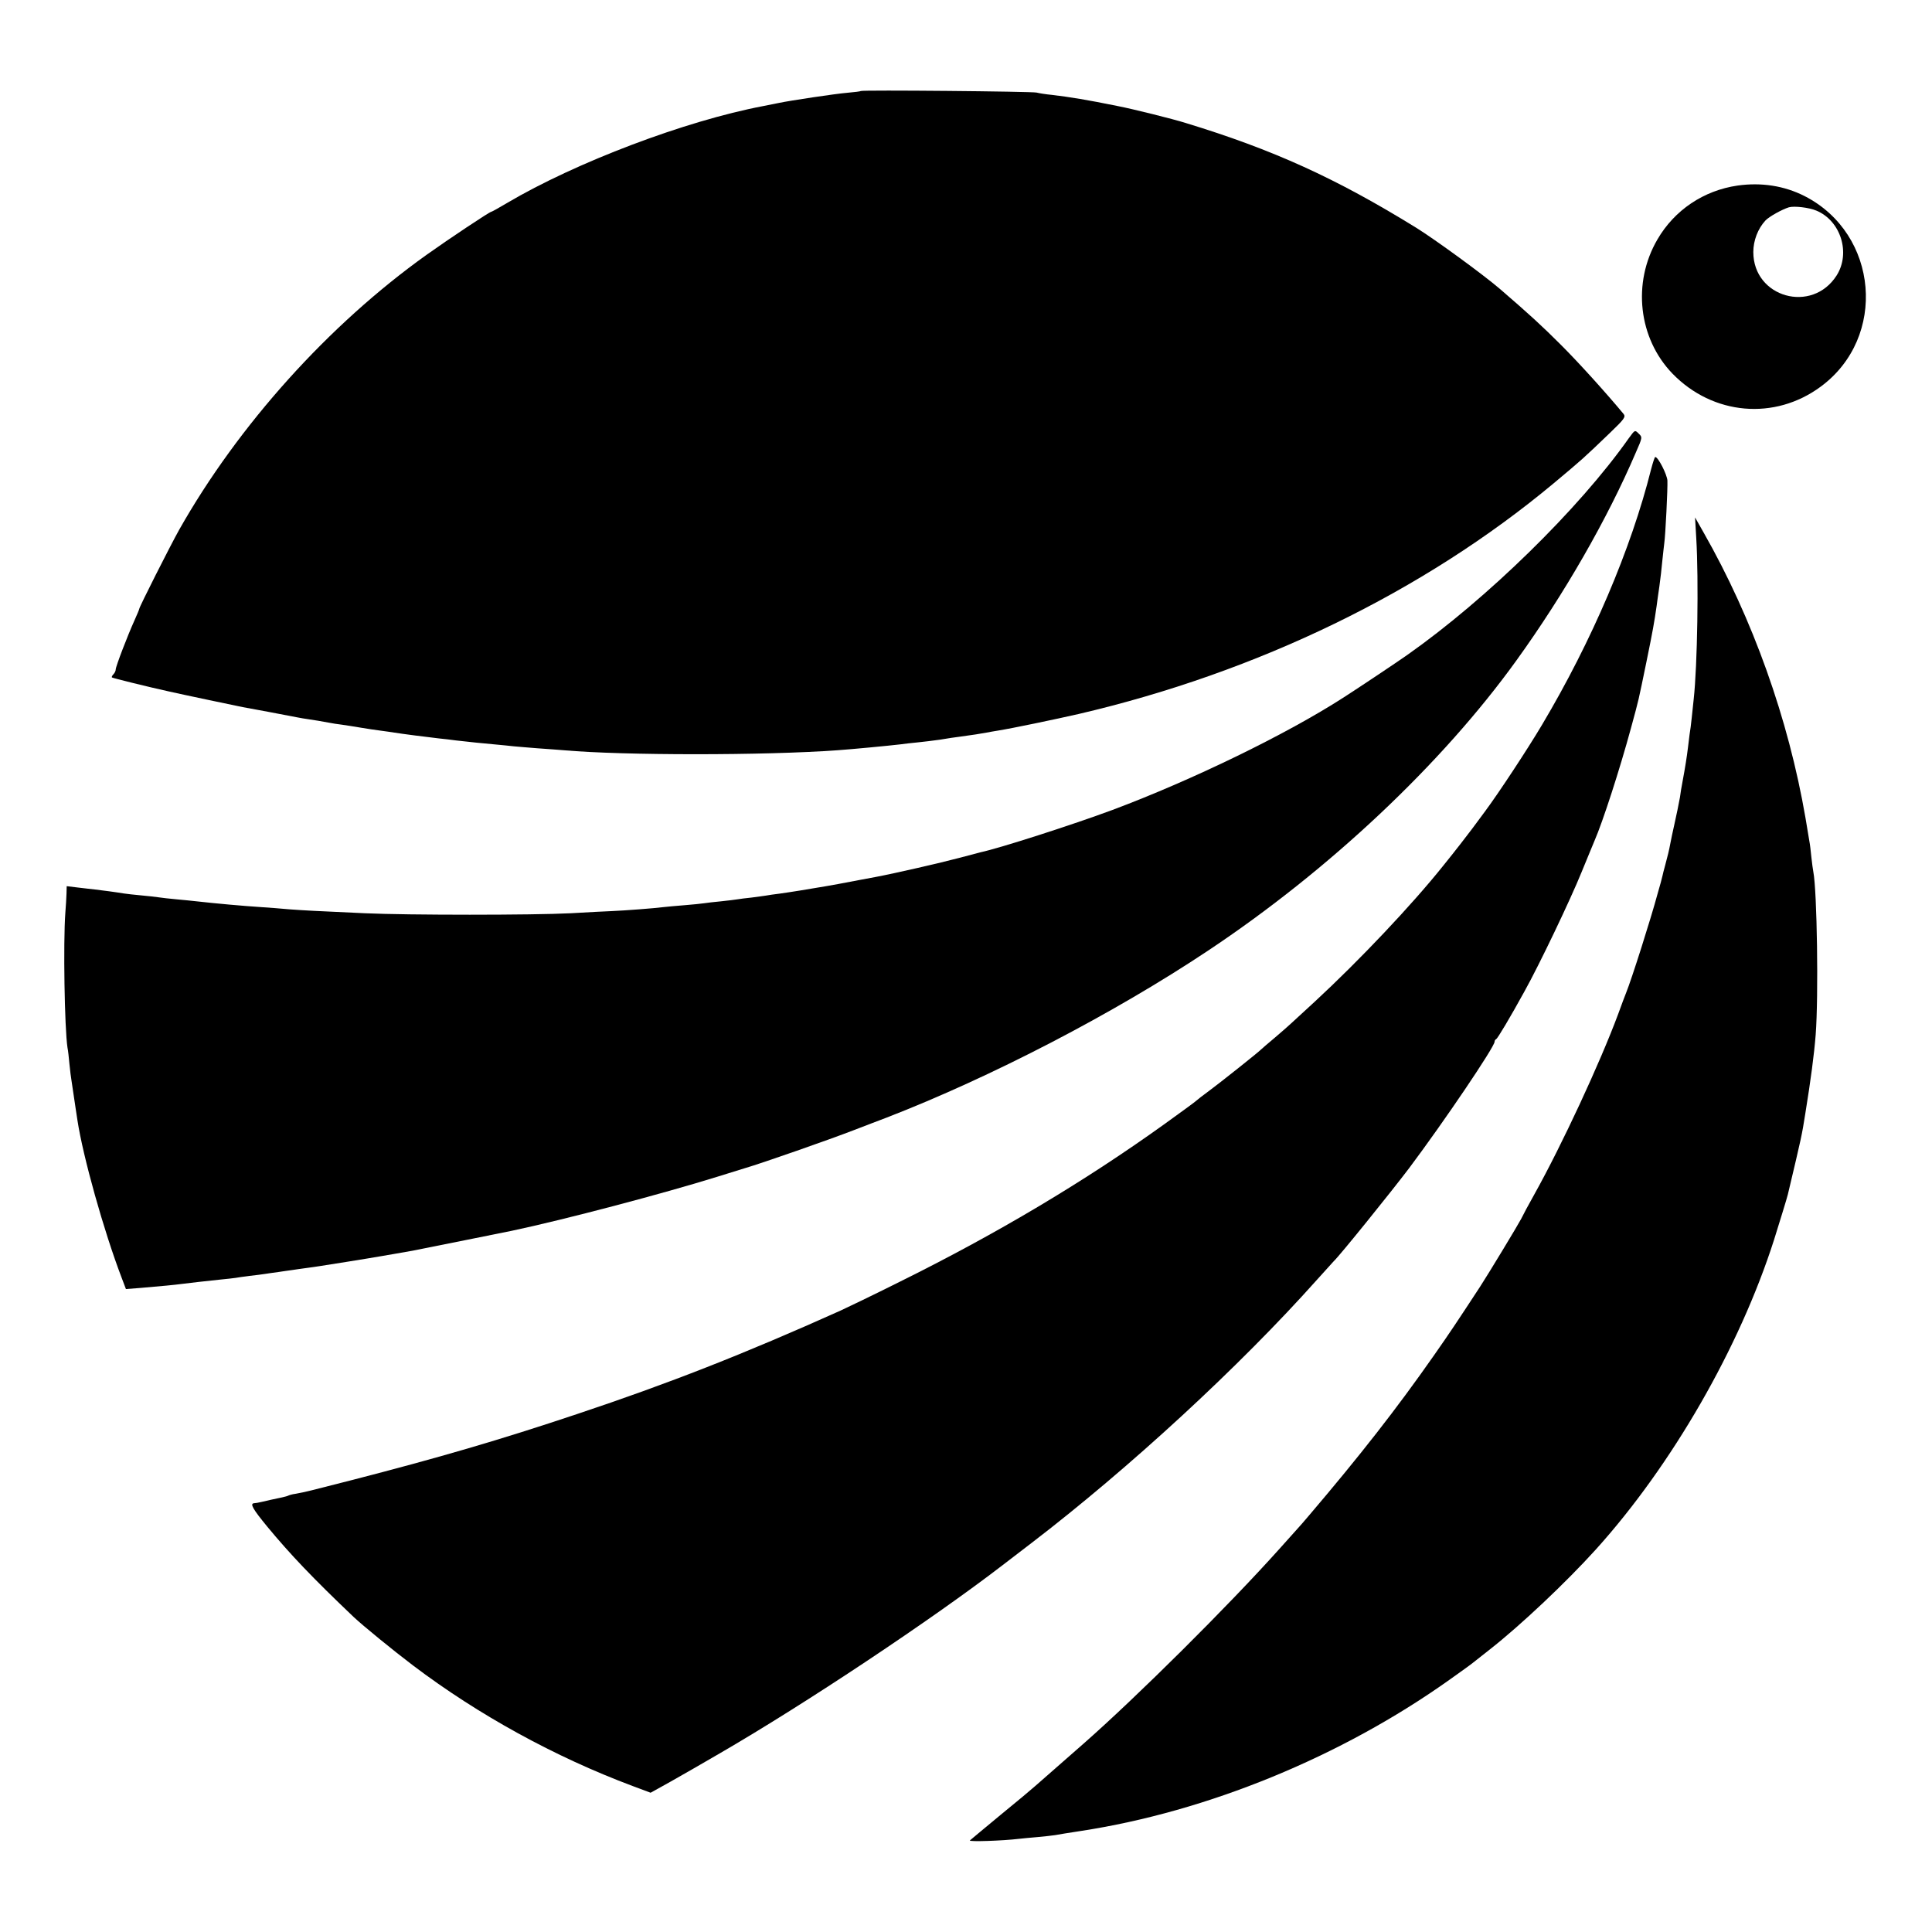
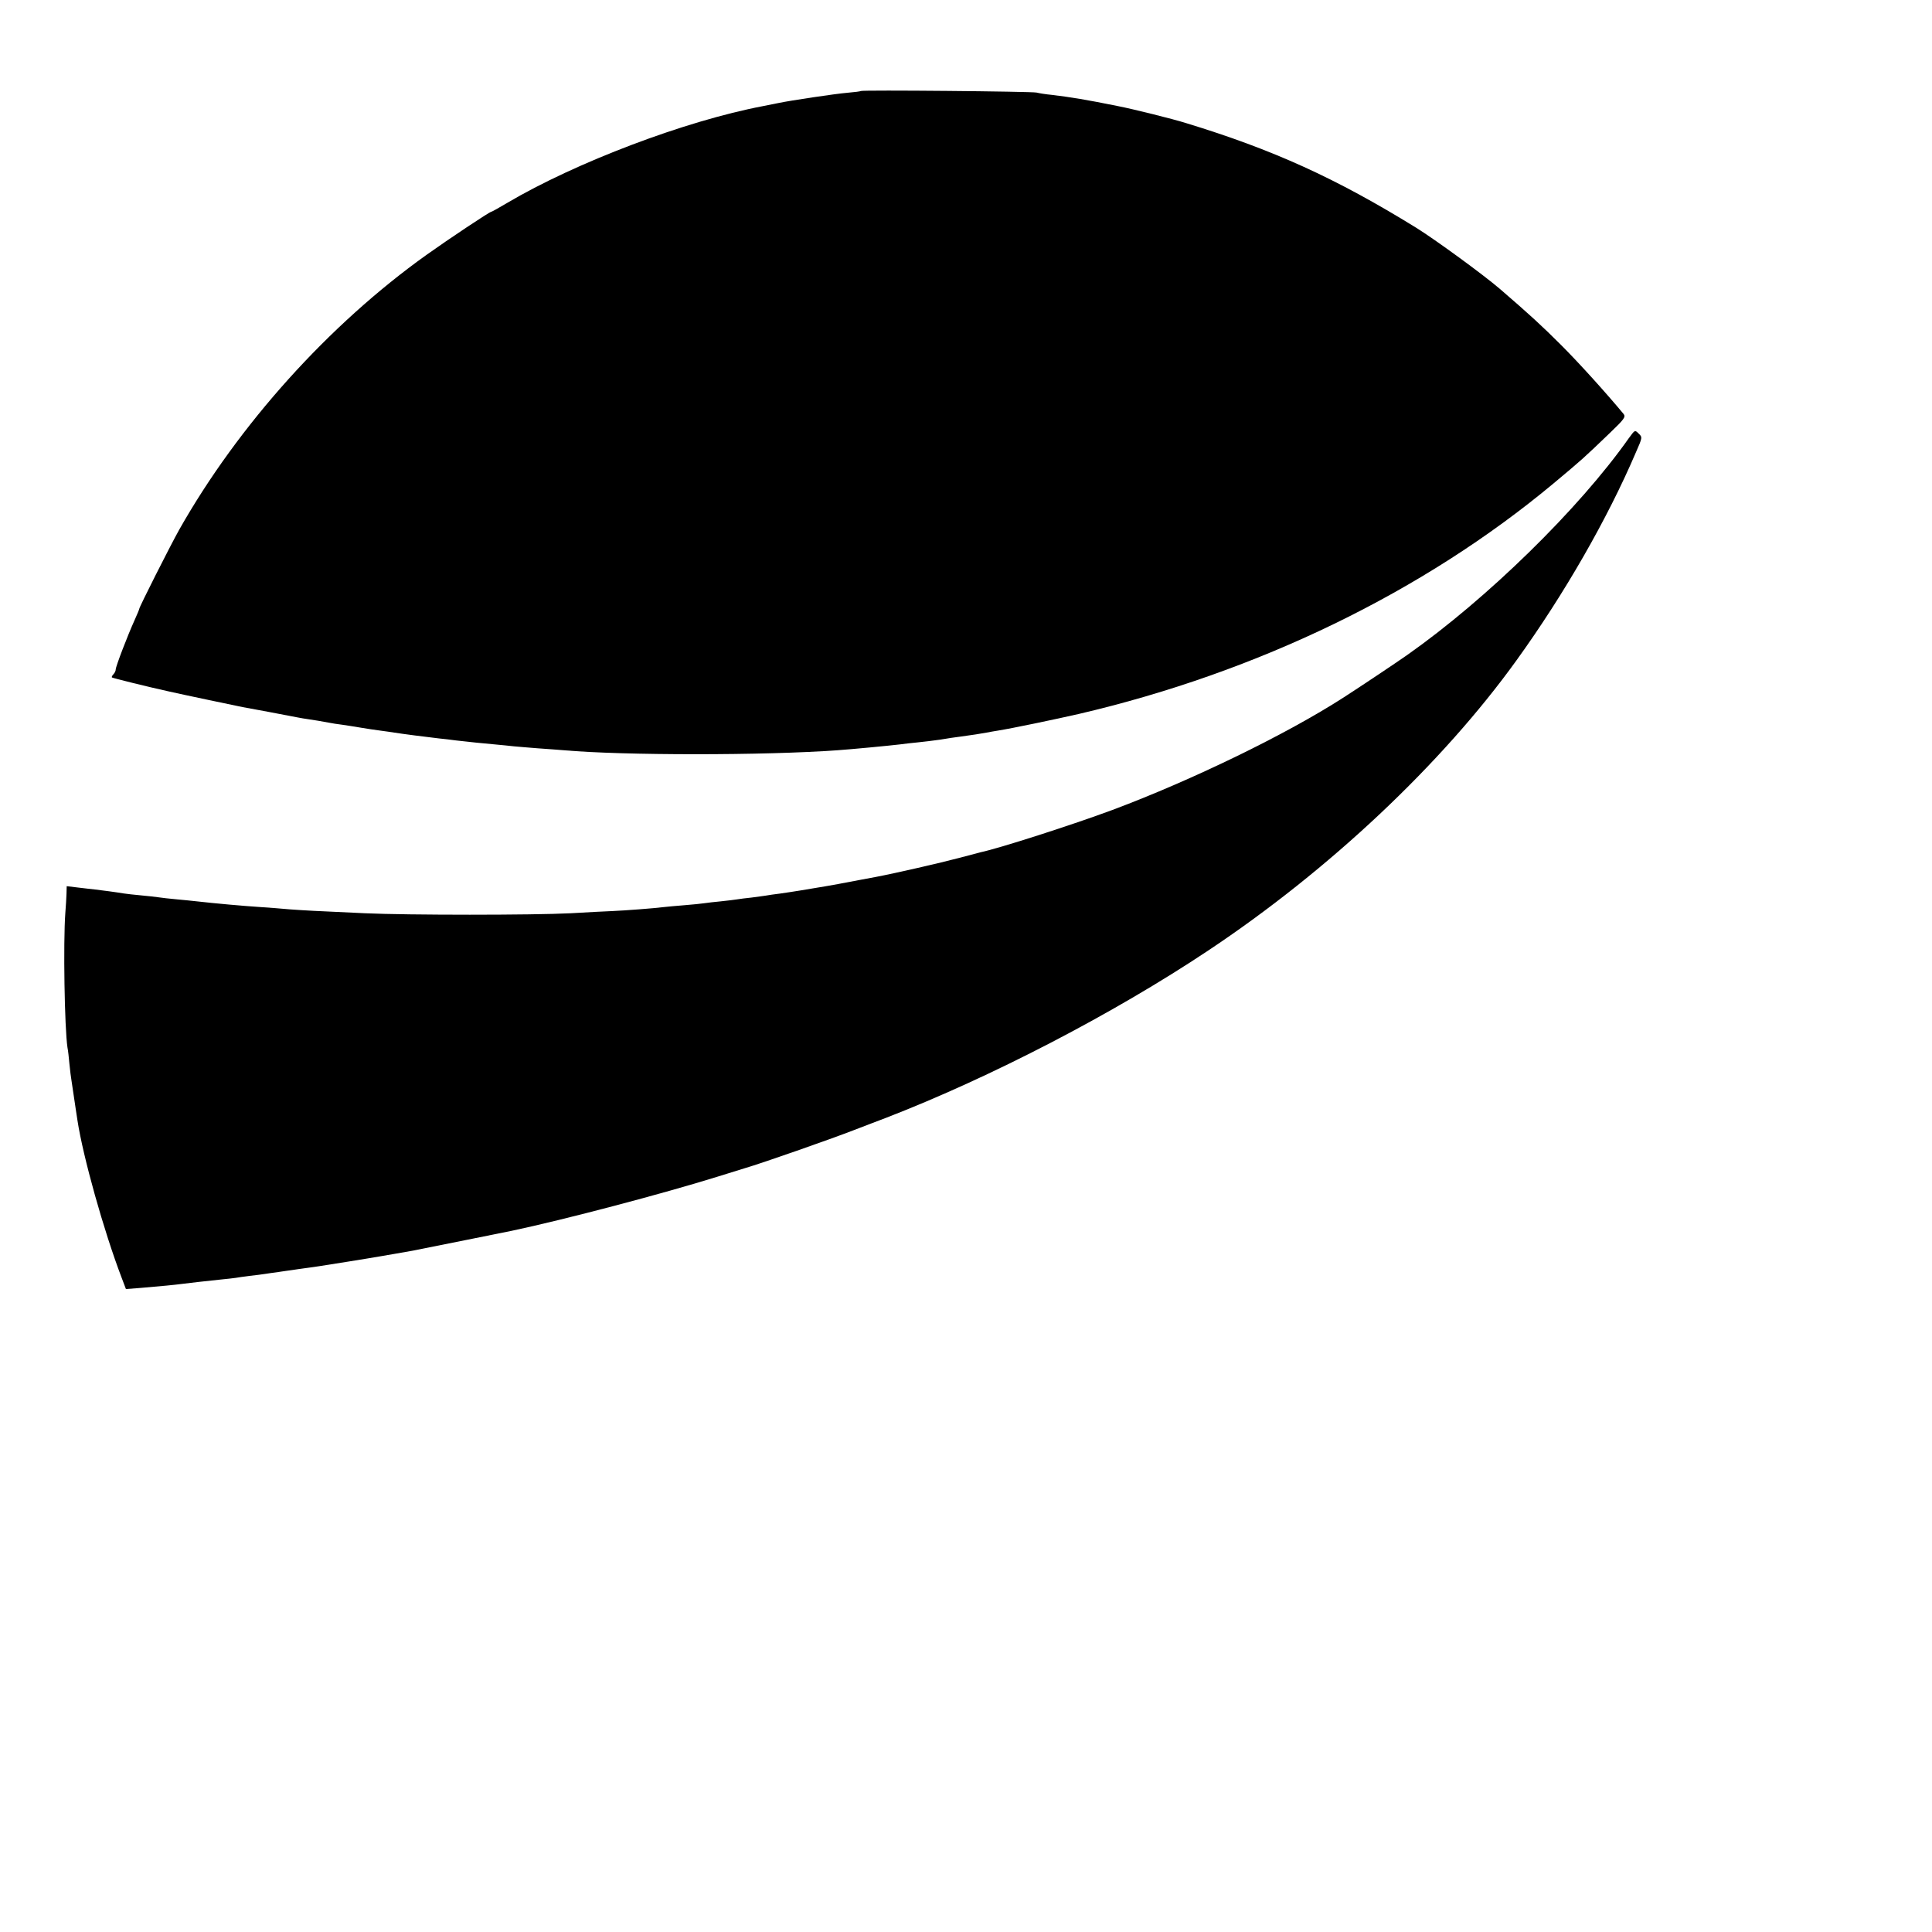
<svg xmlns="http://www.w3.org/2000/svg" version="1.0" width="985pt" height="985pt" viewBox="0 0 985 985" preserveAspectRatio="xMidYMid meet">
  <g transform="translate(0,985) scale(0.1,-0.1)" fill="#000000" stroke="none">
    <path d="M4389 9386 c-2 -2 -33 -6 -69 -9 -61 -5 -294 -40 -350 -52 -14 -3 -50 -10 -80 -16 -395 -75 -955 -287 -1305 -494 -42 -25 -78 -45 -81 -45 -8 0 -214 -137 -329 -219 -500 -357 -960 -869 -1261 -1401 -47 -84 -204 -395 -204 -404 0 -3 -11 -29 -24 -58 -35 -77 -96 -236 -96 -251 0 -7 -5 -18 -12 -25 -6 -6 -10 -14 -7 -16 3 -3 184 -48 289 -71 70 -16 352 -75 377 -80 18 -3 77 -14 130 -24 151 -29 177 -34 193 -36 29 -4 96 -15 120 -20 13 -3 42 -7 65 -10 22 -3 65 -10 95 -15 30 -5 75 -12 100 -15 25 -3 56 -8 70 -10 36 -6 168 -23 230 -30 19 -2 58 -6 85 -10 81 -9 126 -14 195 -20 36 -3 81 -8 100 -10 19 -2 73 -6 120 -10 47 -3 108 -8 135 -10 302 -27 1023 -27 1395 0 72 5 262 23 320 30 19 3 59 7 88 10 29 3 81 9 115 14 34 6 82 13 107 16 58 8 99 14 130 20 14 3 39 7 57 10 75 12 290 57 413 85 913 213 1756 622 2420 1175 147 123 154 129 288 258 73 70 81 81 70 96 -88 106 -225 258 -318 351 -99 99 -160 155 -313 287 -85 73 -329 251 -427 312 -410 253 -729 398 -1175 534 -63 20 -272 72 -345 86 -162 33 -244 46 -335 57 -33 3 -69 9 -80 12 -24 6 -889 14 -896 8z" />
-     <path d="M8859 8904 c-173 -25 -322 -125 -409 -275 -129 -221 -97 -504 77 -684 206 -212 521 -240 756 -66 340 251 295 778 -82 971 -104 53 -221 71 -342 54z m402 -128 c124 -52 175 -216 103 -330 -125 -197 -425 -113 -425 119 0 58 23 119 62 161 19 20 84 56 119 67 27 8 104 -1 141 -17z" />
    <path d="M8305 7617 c-254 -361 -725 -821 -1130 -1106 -54 -38 -235 -159 -325 -217 -290 -187 -771 -421 -1180 -574 -202 -75 -572 -194 -670 -215 -8 -2 -58 -15 -110 -29 -94 -25 -329 -79 -425 -97 -27 -5 -61 -11 -75 -14 -49 -10 -186 -35 -220 -40 -19 -3 -60 -10 -90 -15 -30 -5 -77 -12 -105 -16 -27 -3 -59 -8 -70 -10 -11 -2 -44 -6 -73 -10 -29 -3 -62 -7 -72 -9 -10 -2 -47 -6 -82 -10 -35 -3 -74 -8 -88 -10 -14 -2 -59 -7 -100 -10 -41 -3 -91 -8 -110 -10 -47 -6 -192 -17 -260 -20 -30 -1 -125 -6 -210 -11 -194 -10 -830 -10 -1050 0 -266 12 -301 14 -385 20 -44 4 -107 9 -140 11 -94 6 -238 19 -335 30 -19 2 -64 7 -100 10 -36 3 -76 8 -90 10 -14 2 -54 7 -90 10 -36 3 -76 8 -90 10 -35 6 -110 16 -145 20 -16 2 -56 6 -87 10 l-58 7 -1 -39 c-1 -21 -3 -65 -6 -98 -11 -150 -4 -587 11 -686 3 -13 7 -51 10 -84 3 -33 8 -69 10 -81 2 -12 7 -45 11 -74 4 -29 9 -62 11 -74 2 -11 6 -38 9 -59 28 -183 133 -560 225 -801 l22 -58 77 6 c116 10 160 14 215 21 57 7 92 11 186 21 36 3 72 8 81 9 9 2 40 6 70 10 30 3 65 8 79 10 14 2 45 7 70 10 25 4 56 8 70 10 14 2 45 7 70 10 25 3 56 8 70 10 82 13 229 36 250 40 54 9 206 35 226 39 52 10 488 98 503 101 270 57 773 190 1046 275 55 17 120 37 145 45 83 24 434 147 550 192 63 24 140 54 170 65 532 206 1157 530 1640 852 616 410 1192 952 1572 1480 243 337 463 720 608 1059 34 77 34 78 14 97 -19 19 -19 18 -49 -23z" />
-     <path d="M8418 7458 c-102 -407 -302 -876 -556 -1303 -73 -123 -221 -348 -291 -442 -25 -34 -55 -74 -66 -89 -20 -27 -88 -115 -148 -189 -160 -200 -426 -481 -653 -691 -59 -54 -115 -106 -124 -114 -8 -8 -45 -40 -80 -70 -36 -30 -67 -57 -70 -60 -13 -14 -212 -172 -265 -211 -33 -24 -62 -47 -65 -50 -3 -4 -77 -58 -166 -122 -407 -292 -852 -557 -1349 -803 -132 -66 -267 -131 -300 -146 -492 -221 -877 -372 -1342 -527 -394 -132 -710 -224 -1153 -338 -215 -55 -229 -59 -284 -69 -16 -2 -32 -7 -36 -9 -3 -2 -17 -6 -31 -9 -44 -9 -74 -16 -104 -23 -16 -4 -34 -7 -40 -7 -22 -2 -6 -30 69 -121 115 -139 230 -260 438 -458 50 -47 202 -171 305 -249 332 -251 721 -465 1119 -614 l91 -34 99 55 c54 31 106 60 114 65 8 5 71 41 140 81 435 252 1081 682 1440 958 47 36 114 87 150 115 495 379 1060 899 1455 1342 44 49 82 91 85 94 27 24 294 355 384 474 180 240 436 619 436 645 0 5 3 11 8 13 7 3 71 110 144 243 75 134 236 471 292 610 32 77 61 149 66 160 41 94 128 362 185 572 43 158 36 130 79 338 33 161 40 202 52 285 2 19 9 64 14 100 5 36 12 94 15 130 4 36 8 76 10 90 6 40 18 282 16 320 -2 31 -47 120 -62 120 -3 0 -12 -28 -21 -62z" />
-     <path d="M8648 7108 c13 -213 6 -652 -13 -823 -2 -22 -7 -65 -10 -95 -3 -30 -8 -68 -11 -85 -2 -16 -6 -46 -8 -65 -6 -50 -15 -106 -27 -170 -6 -30 -12 -68 -14 -85 -4 -23 -20 -102 -30 -145 -6 -25 -15 -70 -19 -90 -7 -38 -13 -61 -26 -110 -7 -25 -13 -49 -14 -55 -1 -5 -5 -21 -9 -35 -4 -14 -12 -41 -17 -60 -32 -119 -132 -435 -160 -503 -5 -12 -23 -60 -40 -107 -94 -253 -288 -669 -425 -915 -31 -55 -62 -113 -70 -130 -15 -29 -163 -274 -209 -345 -114 -174 -153 -233 -235 -350 -191 -273 -378 -512 -636 -815 -27 -32 -54 -63 -60 -69 -5 -6 -48 -54 -95 -106 -260 -290 -724 -751 -996 -990 -138 -121 -214 -188 -244 -214 -19 -17 -100 -85 -180 -150 -80 -66 -149 -124 -155 -129 -9 -8 167 -2 250 8 17 2 59 6 95 9 36 3 76 8 90 10 14 3 72 12 130 21 647 99 1329 379 1880 771 58 41 112 80 120 87 8 6 47 37 85 67 157 123 390 343 541 510 388 430 733 1029 909 1580 29 93 64 206 70 230 71 299 71 299 89 412 28 173 45 301 53 403 15 196 7 733 -12 830 -2 11 -7 45 -10 75 -3 30 -7 66 -10 80 -2 14 -11 68 -20 120 -87 505 -269 1016 -520 1456 l-43 76 6 -104z" />
  </g>
</svg>